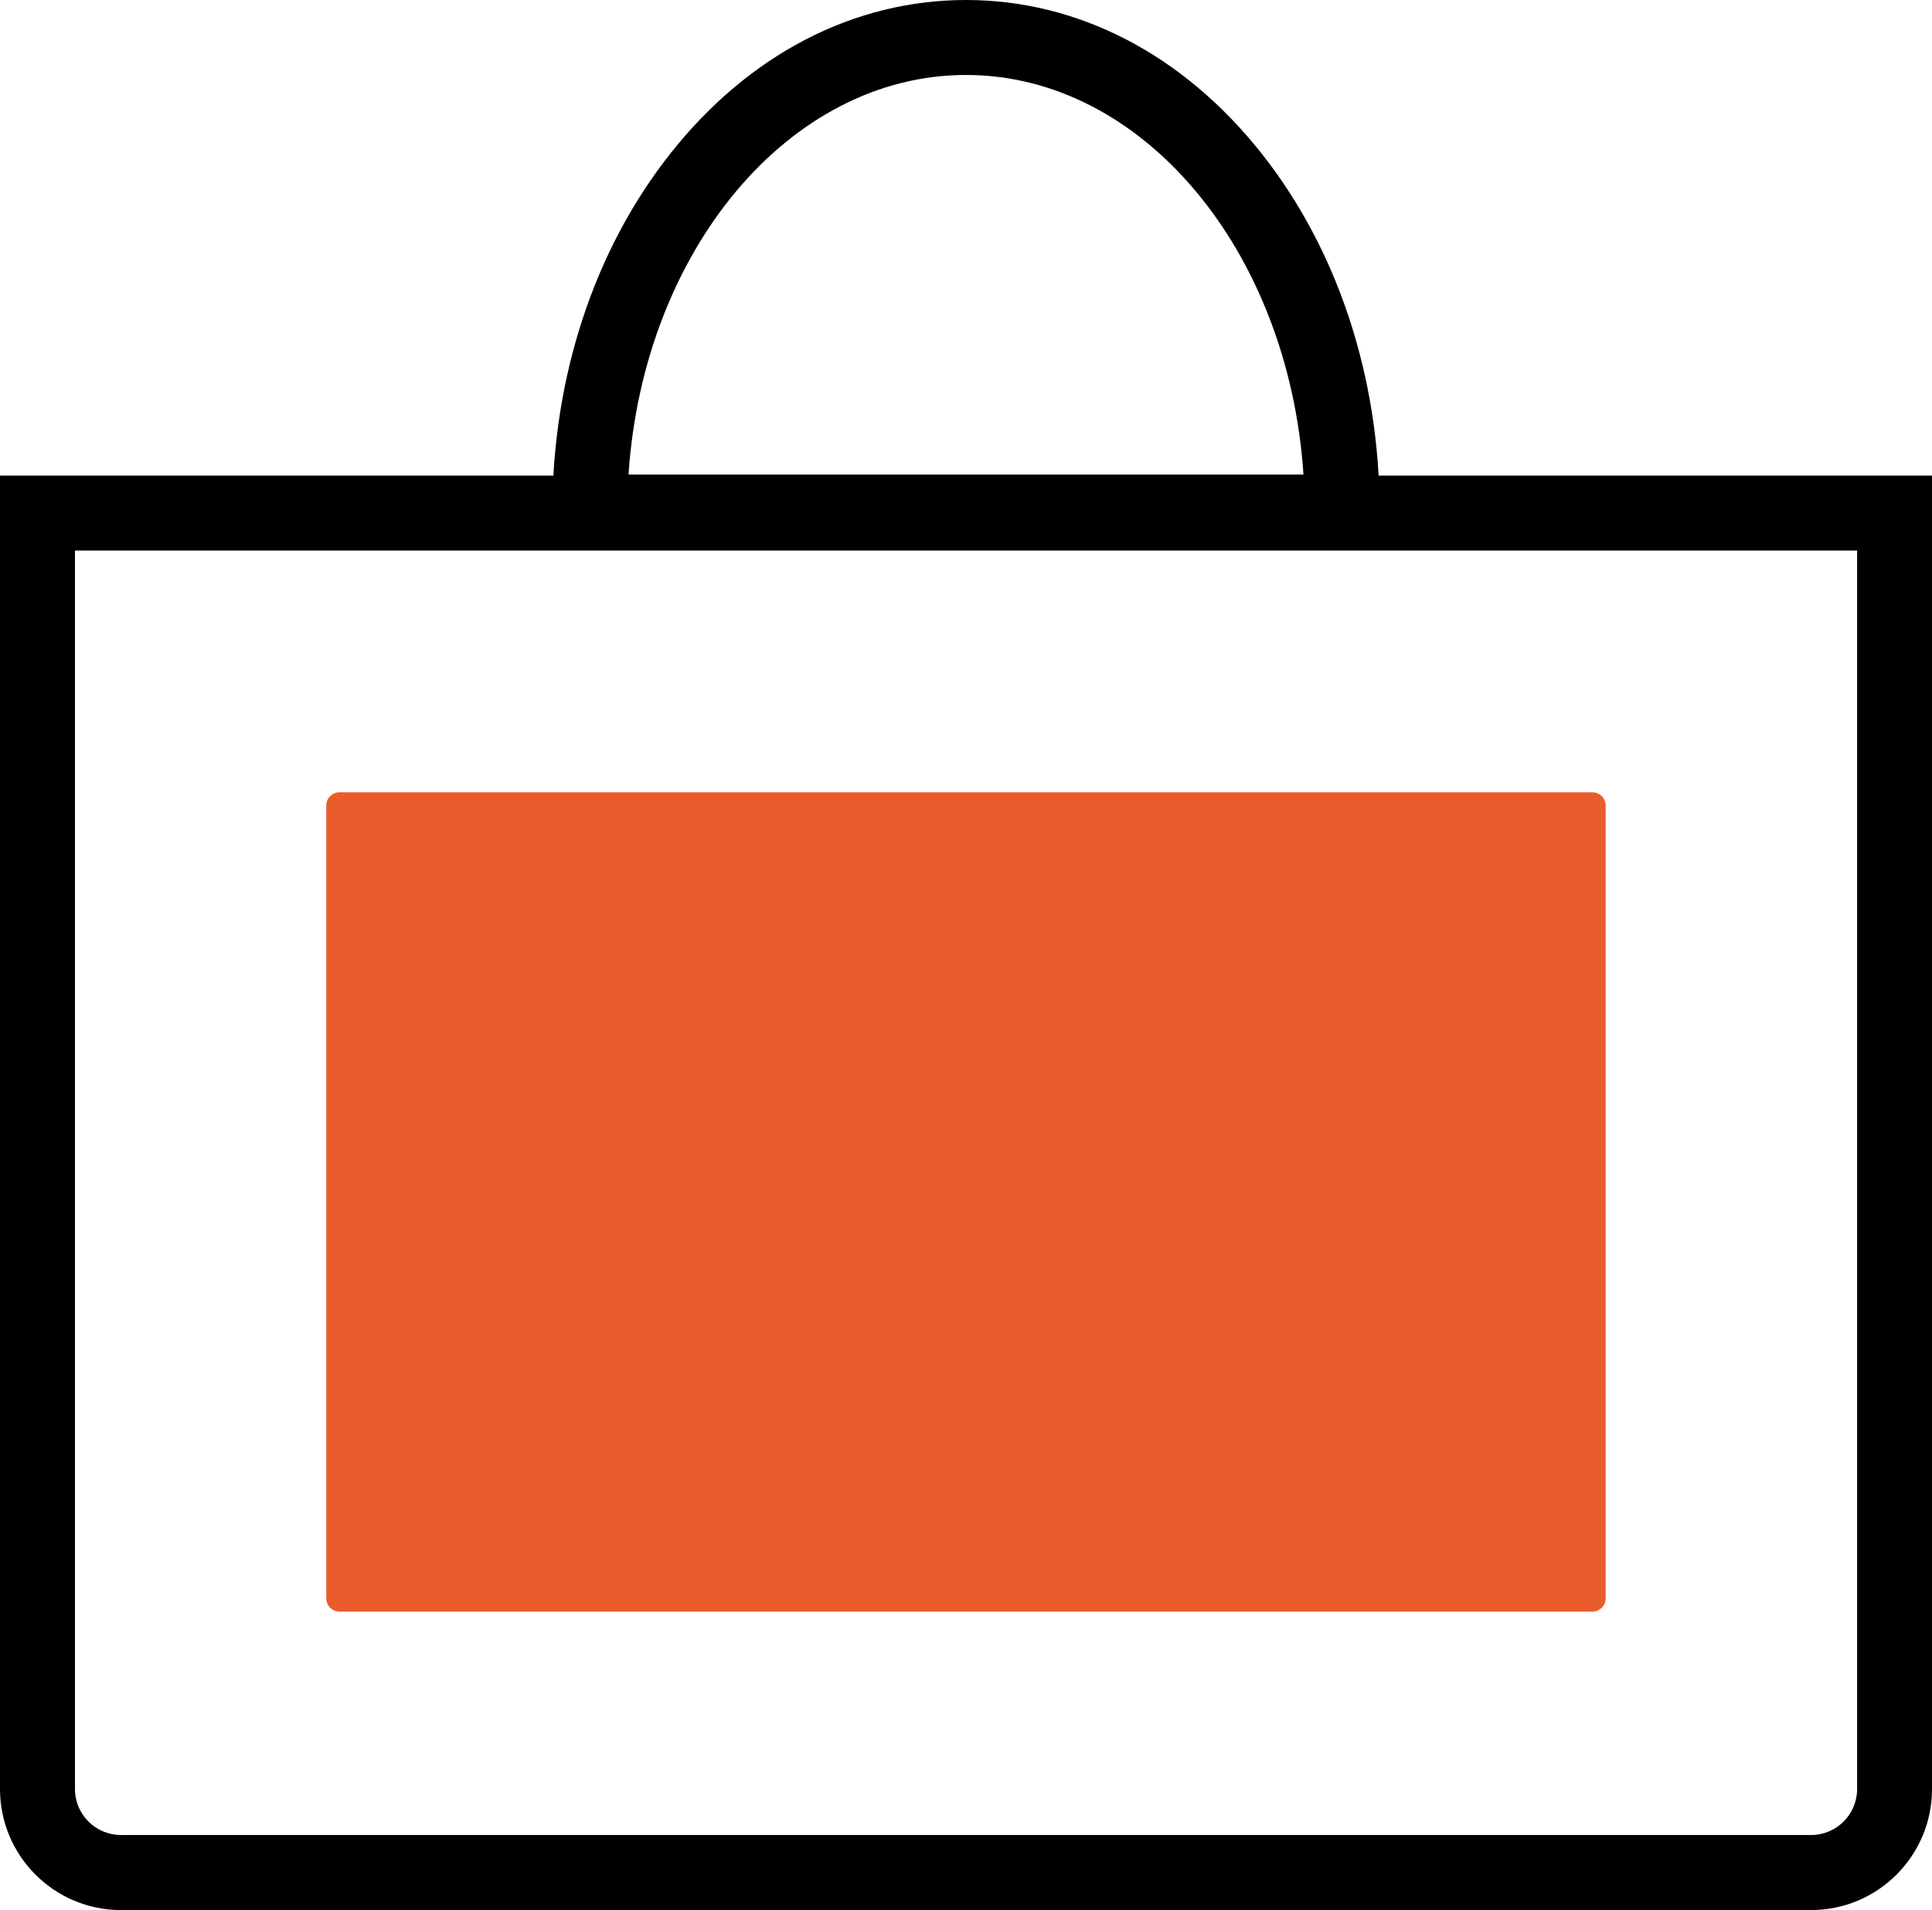
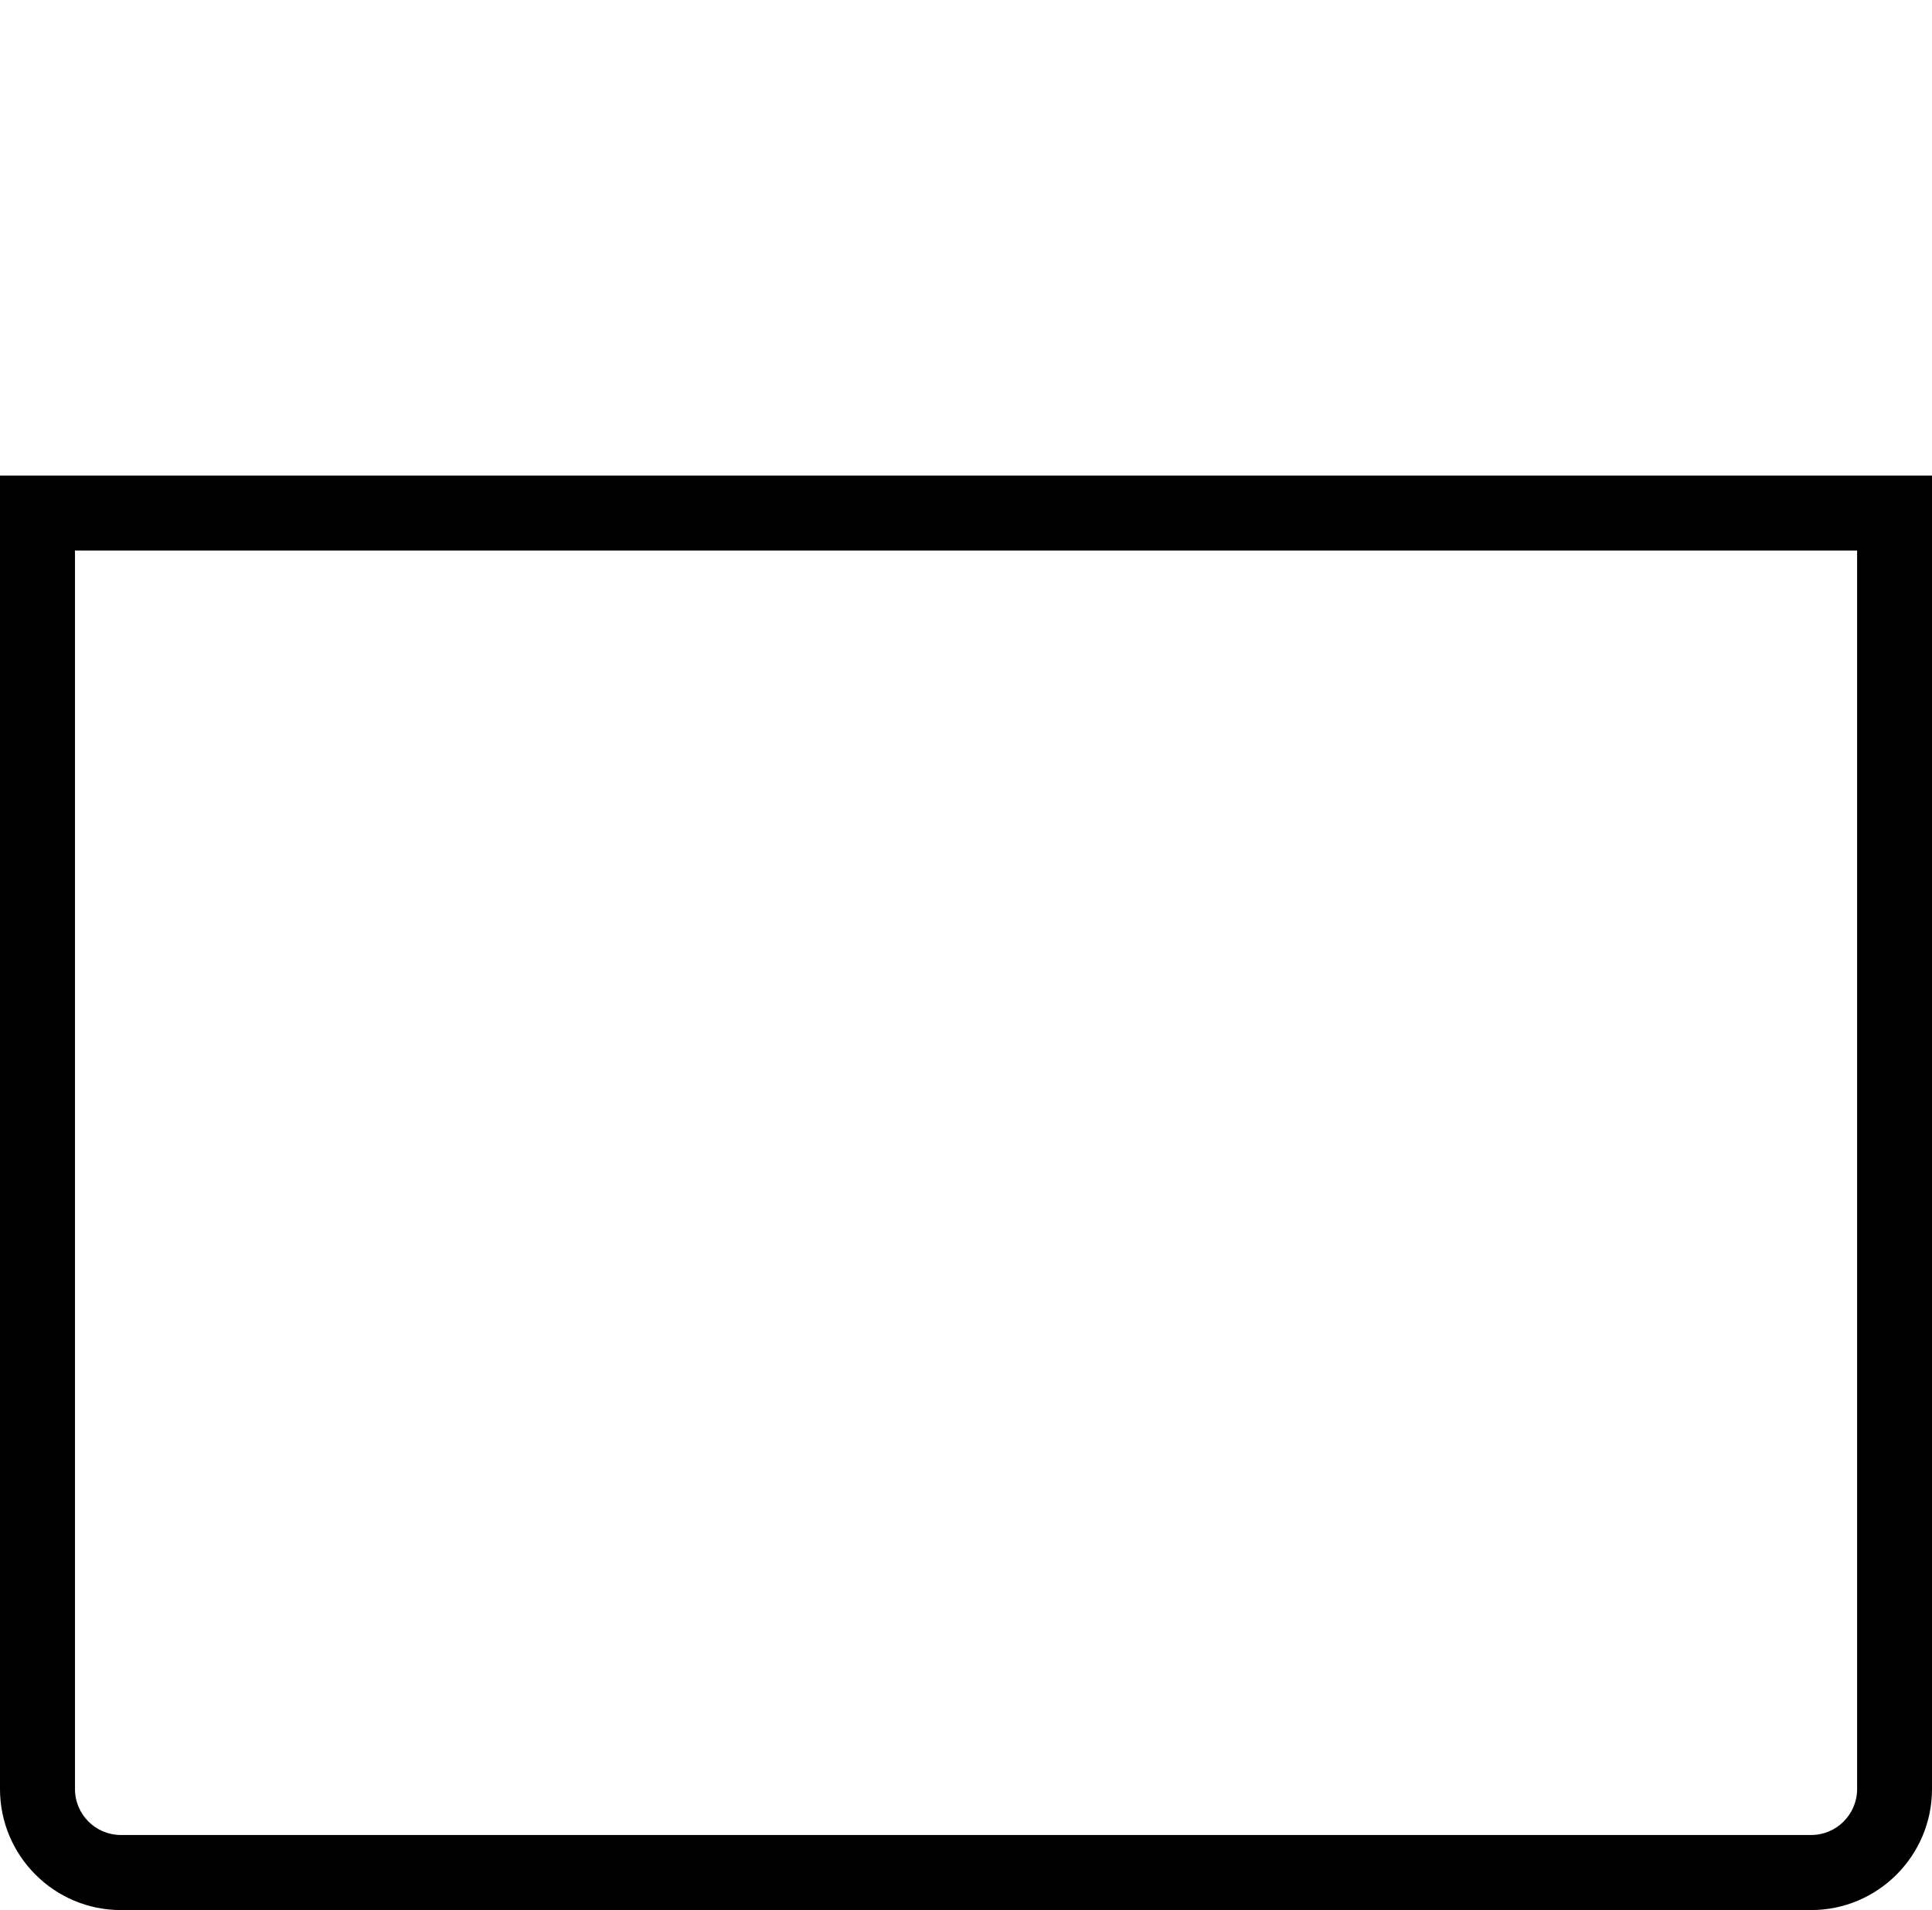
<svg xmlns="http://www.w3.org/2000/svg" id="Calque_2" data-name="Calque 2" viewBox="0 0 206.9 204.59">
  <defs>
    <style>
      .cls-1 {
        fill: #eb5c2c;
      }
    </style>
  </defs>
  <g id="Calque_1-2" data-name="Calque 1">
    <path d="m193.95,204.59H12.94c-7.14,0-12.94-5.82-12.94-12.96V50.94h206.9v140.69c0,7.15-5.81,12.96-12.95,12.96ZM8.03,58.97v132.66c0,2.72,2.21,4.92,4.92,4.92h181.01c2.71,0,4.92-2.21,4.92-4.92V58.97H8.02h0Z" />
-     <path d="m147.75,58.86H59.15v-4.01c0-14.48,4.5-28.13,12.67-38.44C80.2,5.82,91.44,0,103.45,0s23.25,5.83,31.63,16.41c8.17,10.31,12.67,23.96,12.67,38.44v4.01Zm-80.45-8.03h72.29c-1.59-23.94-17.19-42.8-36.14-42.8s-34.56,18.86-36.14,42.8Z" />
-     <path class="cls-1" d="m170.54,84.86H36.36c-.78,0-1.42.63-1.42,1.42v84.92c0,.78.63,1.42,1.42,1.42h134.17c.78,0,1.42-.63,1.42-1.42v-84.92c0-.78-.63-1.42-1.42-1.42Z" />
  </g>
</svg>